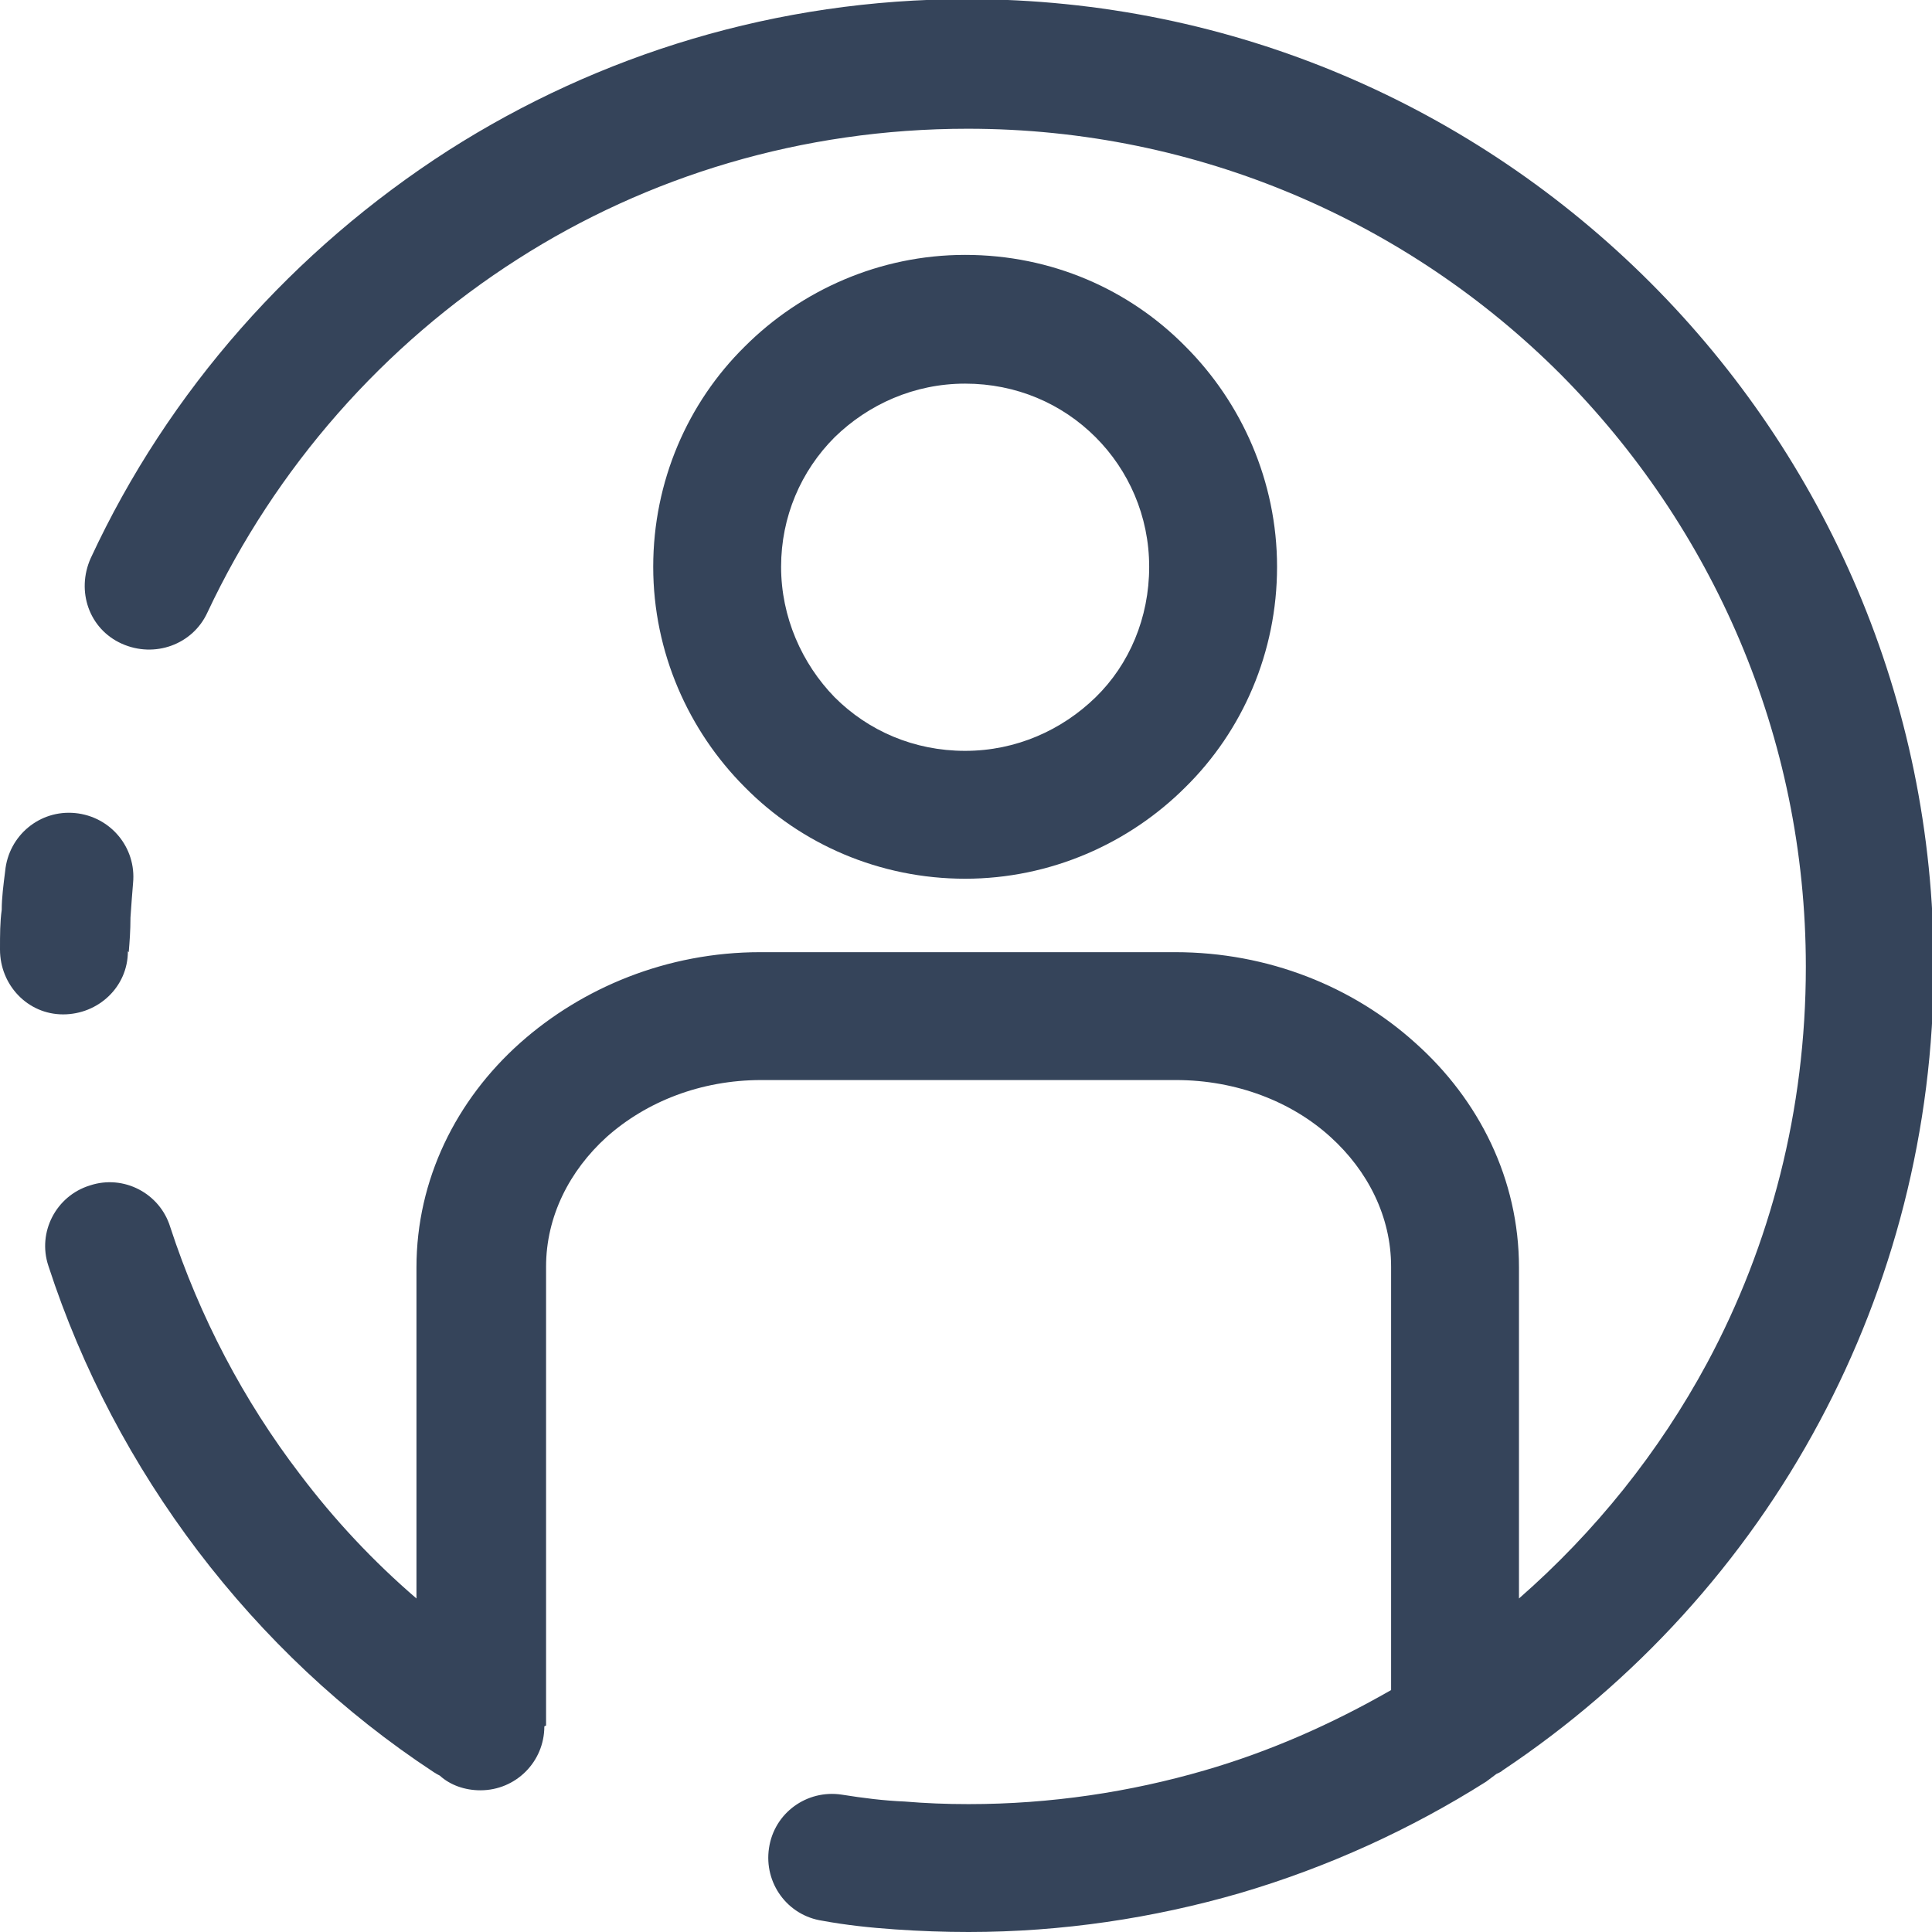
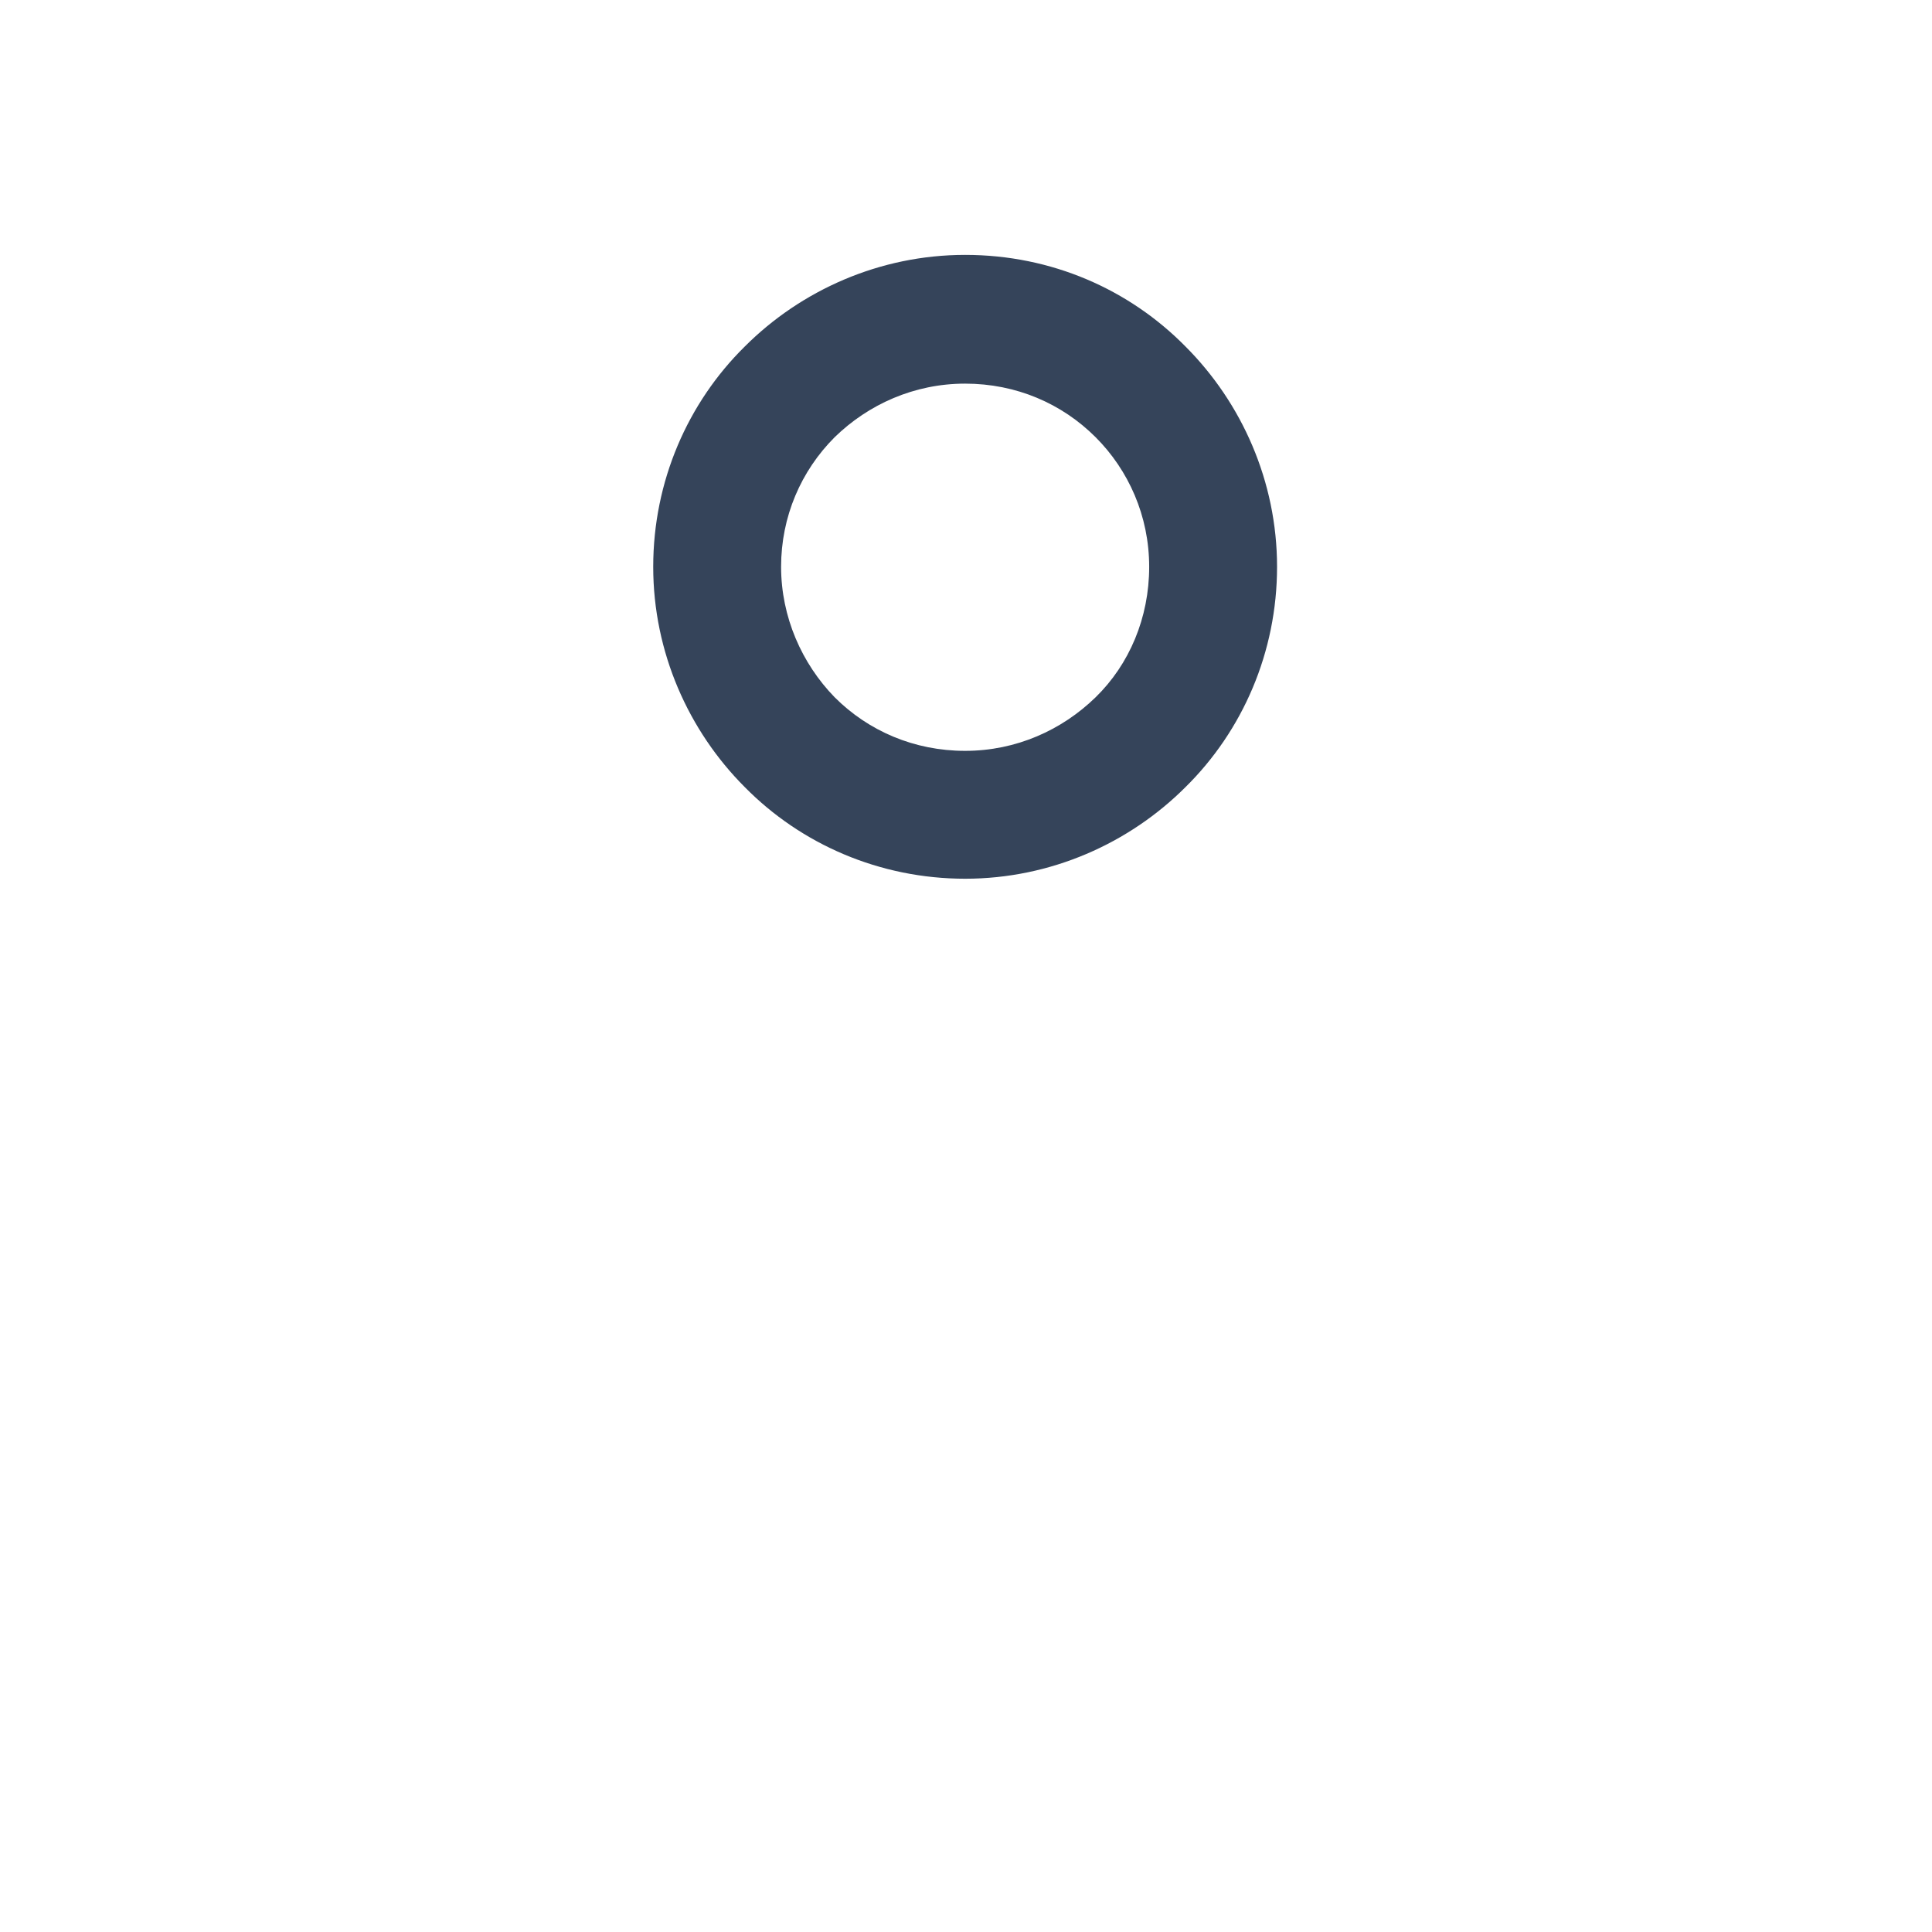
<svg xmlns="http://www.w3.org/2000/svg" viewBox="0 0 22.36 22.36">
  <defs>
    <style>.d{fill:#35445a;}</style>
  </defs>
  <g id="a" />
  <g id="b">
    <g id="c">
      <g>
        <path class="d" d="M12.68,5.06c-.39-.39-.92-.62-1.51-.62s-1.12,.24-1.51,.62c-.39,.39-.62,.92-.62,1.5s.24,1.12,.62,1.51c.39,.39,.92,.62,1.51,.62s1.12-.24,1.51-.62,.62-.92,.62-1.51-.24-1.12-.62-1.5m-1.51-2.11c1,0,1.9,.4,2.55,1.06,.65,.65,1.06,1.56,1.06,2.55s-.4,1.9-1.06,2.55c-.65,.65-1.56,1.06-2.55,1.06s-1.9-.4-2.55-1.06c-.65-.65-1.06-1.56-1.06-2.55s.4-1.9,1.06-2.55c.65-.65,1.56-1.06,2.55-1.06Z" />
-         <path class="d" d="M1.48,11.01c0,.41-.34,.73-.75,.73C.32,11.74,0,11.4,0,10.99c0-.17,0-.32,.02-.46,0-.14,.02-.29,.04-.45,.04-.41,.4-.71,.81-.67,.41,.04,.71,.4,.67,.81-.01,.12-.02,.25-.03,.4,0,.15-.01,.28-.02,.4m4.81,8.96c0,.41-.33,.74-.74,.74-.18,0-.35-.06-.47-.17-.02-.01-.04-.02-.07-.04-1.05-.69-1.97-1.56-2.73-2.56-.75-.99-1.34-2.1-1.73-3.3-.13-.39,.09-.81,.48-.93,.39-.13,.81,.09,.93,.48,.34,1.04,.85,2.01,1.5,2.86,.4,.53,.85,1.01,1.35,1.44v-3.83c0-1.02,.46-1.94,1.2-2.6,.72-.64,1.7-1.05,2.78-1.05h4.8c1.08,0,2.06,.4,2.78,1.05,.74,.66,1.2,1.58,1.2,2.6v3.83c.88-.77,1.62-1.69,2.18-2.73,.73-1.36,1.14-2.92,1.14-4.58,0-2.68-1.09-5.1-2.84-6.86-1.75-1.75-4.18-2.84-6.86-2.84-1.92,0-3.71,.55-5.21,1.51-1.55,.99-2.8,2.41-3.59,4.09-.17,.37-.61,.53-.99,.36s-.53-.61-.36-.99c.9-1.94,2.35-3.57,4.14-4.72,1.74-1.11,3.8-1.75,6-1.75,3.09,0,5.88,1.25,7.91,3.28,2.02,2.02,3.28,4.82,3.28,7.91,0,1.9-.48,3.7-1.32,5.27-.87,1.63-2.14,3.02-3.67,4.04-.02,.02-.05,.03-.07,.04-.04,.03-.08,.06-.12,.09-.87,.55-1.83,.99-2.85,1.29-1,.29-2.06,.45-3.14,.45-.28,0-.56-.01-.85-.03-.29-.02-.57-.05-.84-.1-.41-.06-.68-.44-.62-.84,.06-.41,.44-.68,.84-.62,.25,.04,.49,.07,.73,.08,.24,.02,.48,.03,.74,.03,.95,0,1.87-.14,2.73-.39,.76-.22,1.48-.54,2.16-.93v-4.9c0-.58-.27-1.11-.7-1.5-.45-.41-1.09-.66-1.79-.66h-4.8c-.7,0-1.33,.25-1.79,.66-.43,.39-.7,.92-.7,1.5v5.31Z" />
      </g>
    </g>
  </g>
</svg>